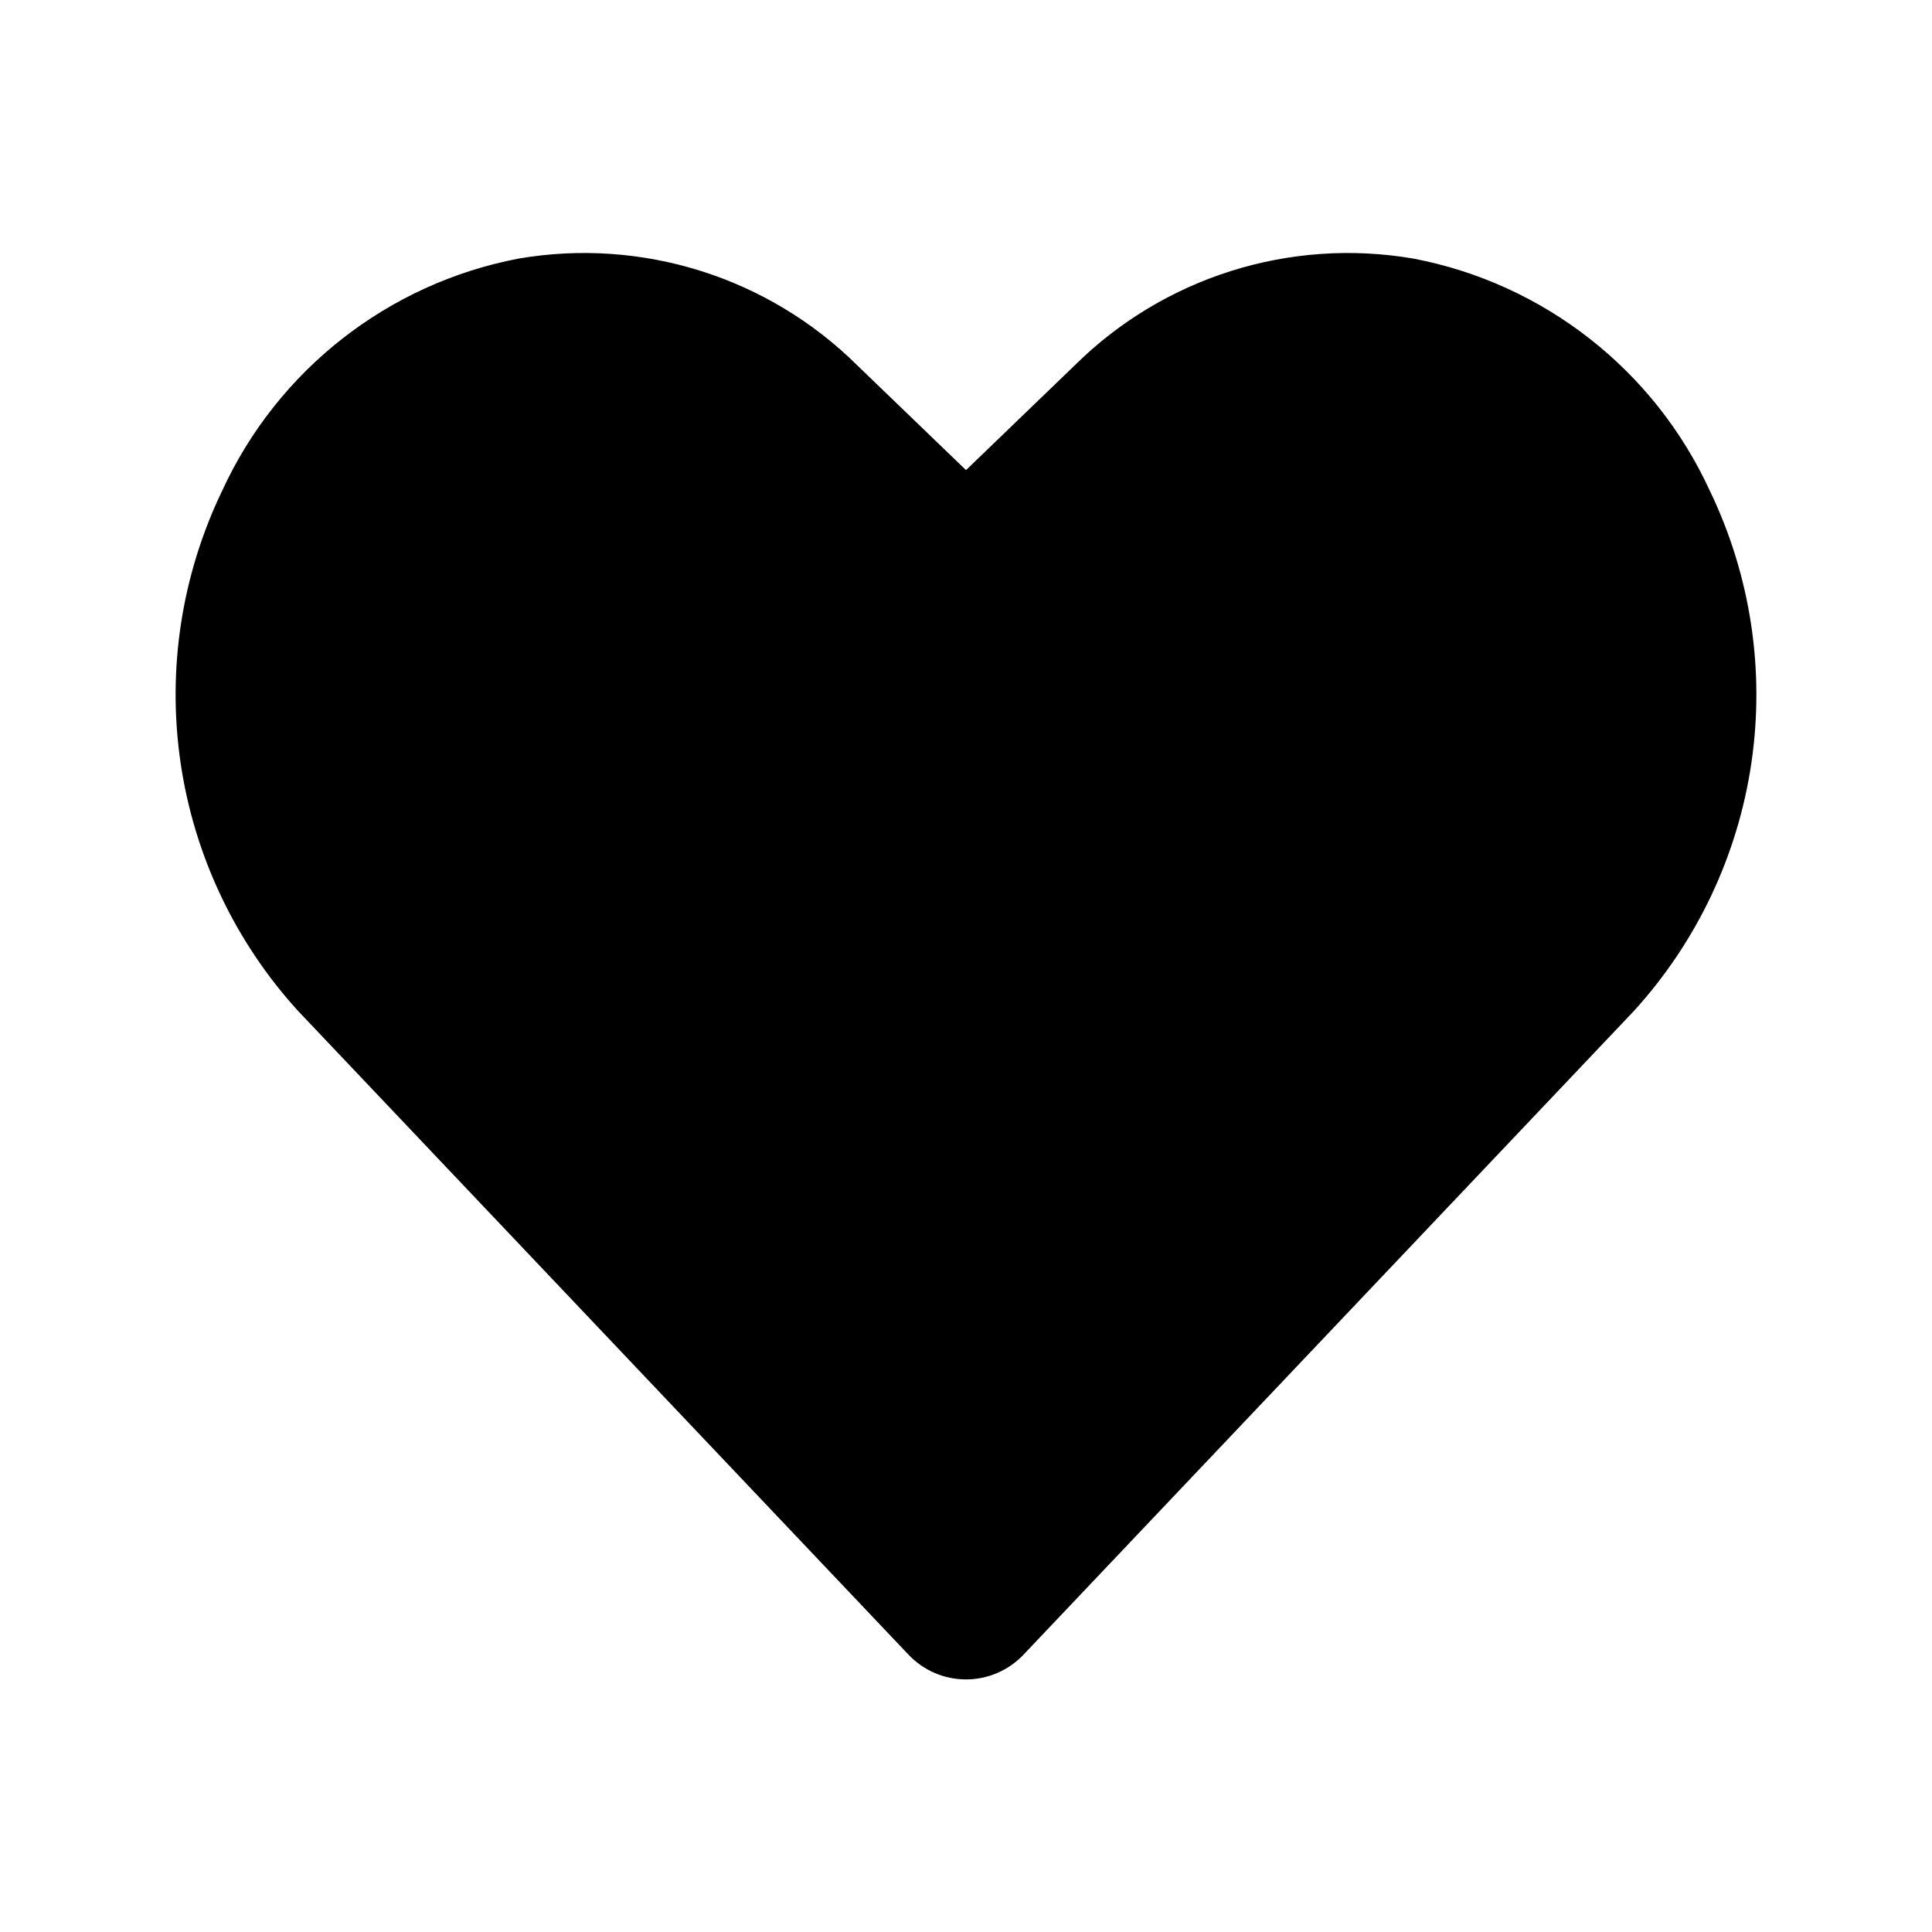
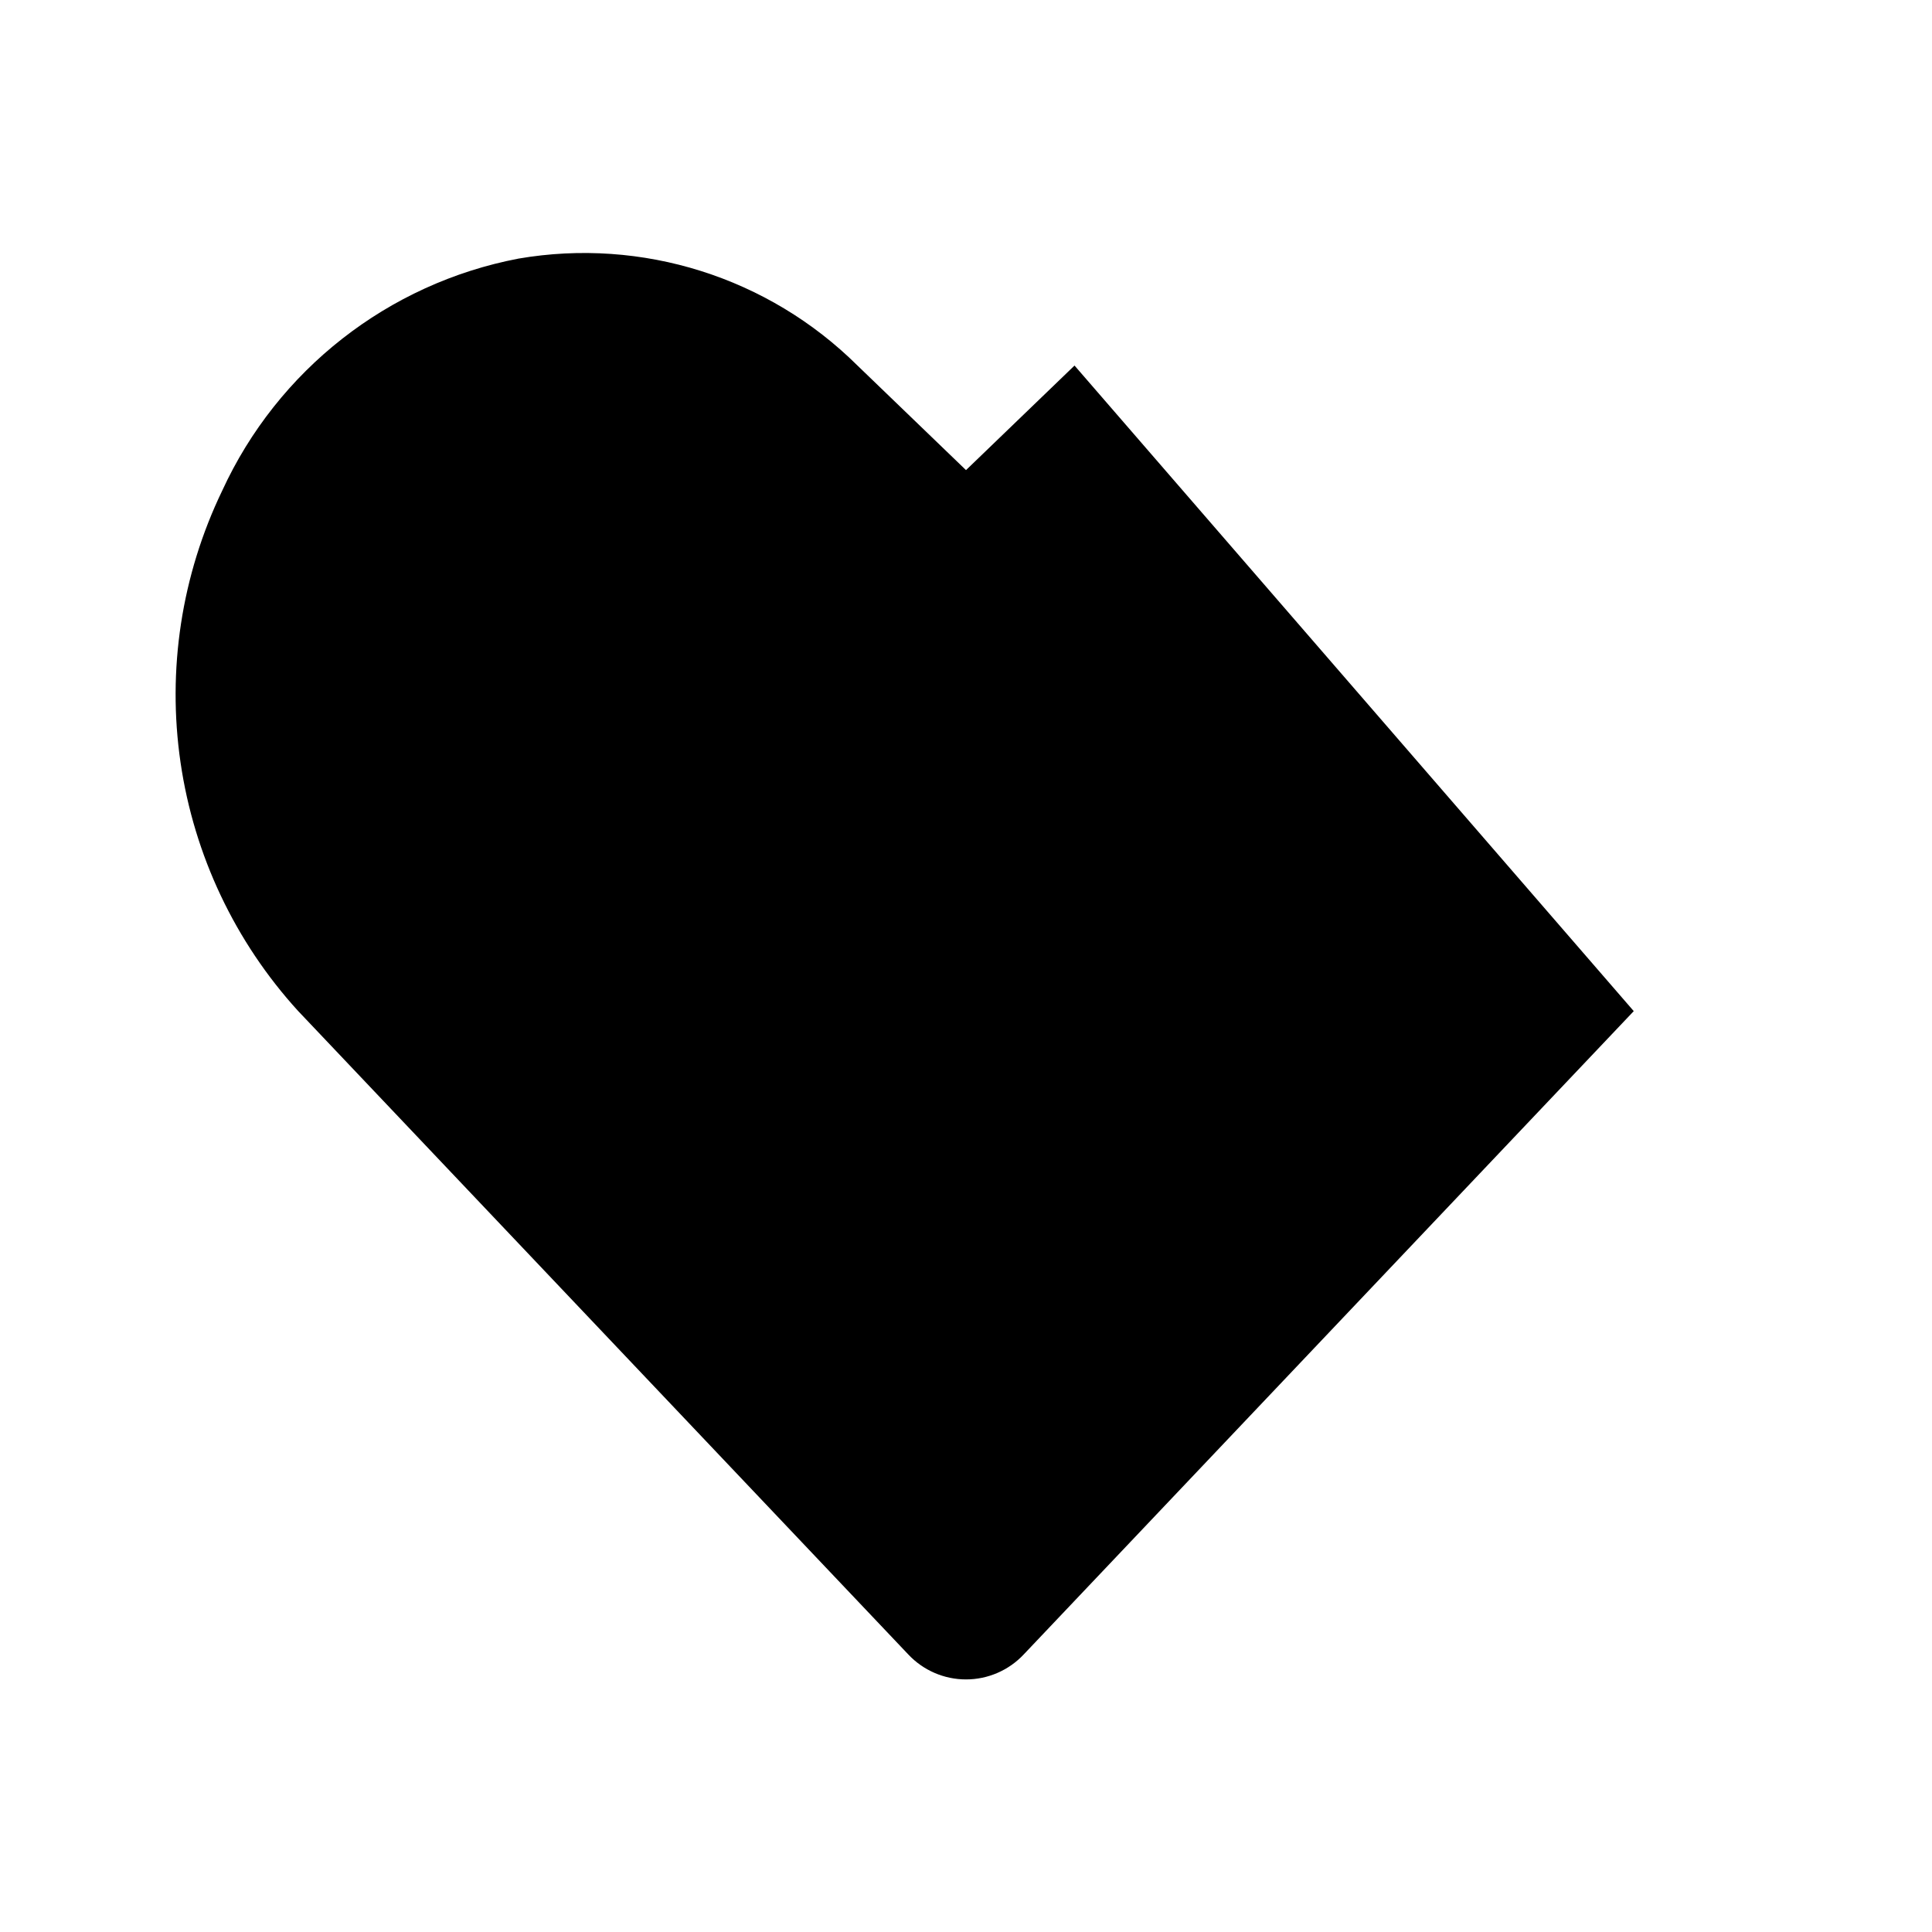
<svg xmlns="http://www.w3.org/2000/svg" fill="#000000" width="800px" height="800px" version="1.1" viewBox="144 144 512 512">
-   <path d="m576.96 411.96-161.64 170.46 0.004-0.004c-3.969 4.242-9.52 6.648-15.324 6.648-5.809 0-11.355-2.406-15.324-6.648l-161.64-170.46v0.004c-16.734-18.355-27.598-41.297-31.188-65.875-3.594-24.578 0.25-49.668 11.035-72.043 14.699-31.98 43.941-54.891 78.512-61.508 32.766-5.629 66.238 4.926 89.844 28.34l28.762 27.711 28.758-27.711c23.609-23.414 57.078-33.969 89.848-28.34 34.566 6.617 63.809 29.527 78.508 61.508 10.785 22.375 14.629 47.465 11.035 72.043-3.59 24.578-14.453 47.52-31.188 65.875z" />
+   <path d="m576.96 411.96-161.64 170.46 0.004-0.004c-3.969 4.242-9.52 6.648-15.324 6.648-5.809 0-11.355-2.406-15.324-6.648l-161.64-170.46v0.004c-16.734-18.355-27.598-41.297-31.188-65.875-3.594-24.578 0.25-49.668 11.035-72.043 14.699-31.98 43.941-54.891 78.512-61.508 32.766-5.629 66.238 4.926 89.844 28.34l28.762 27.711 28.758-27.711z" />
</svg>